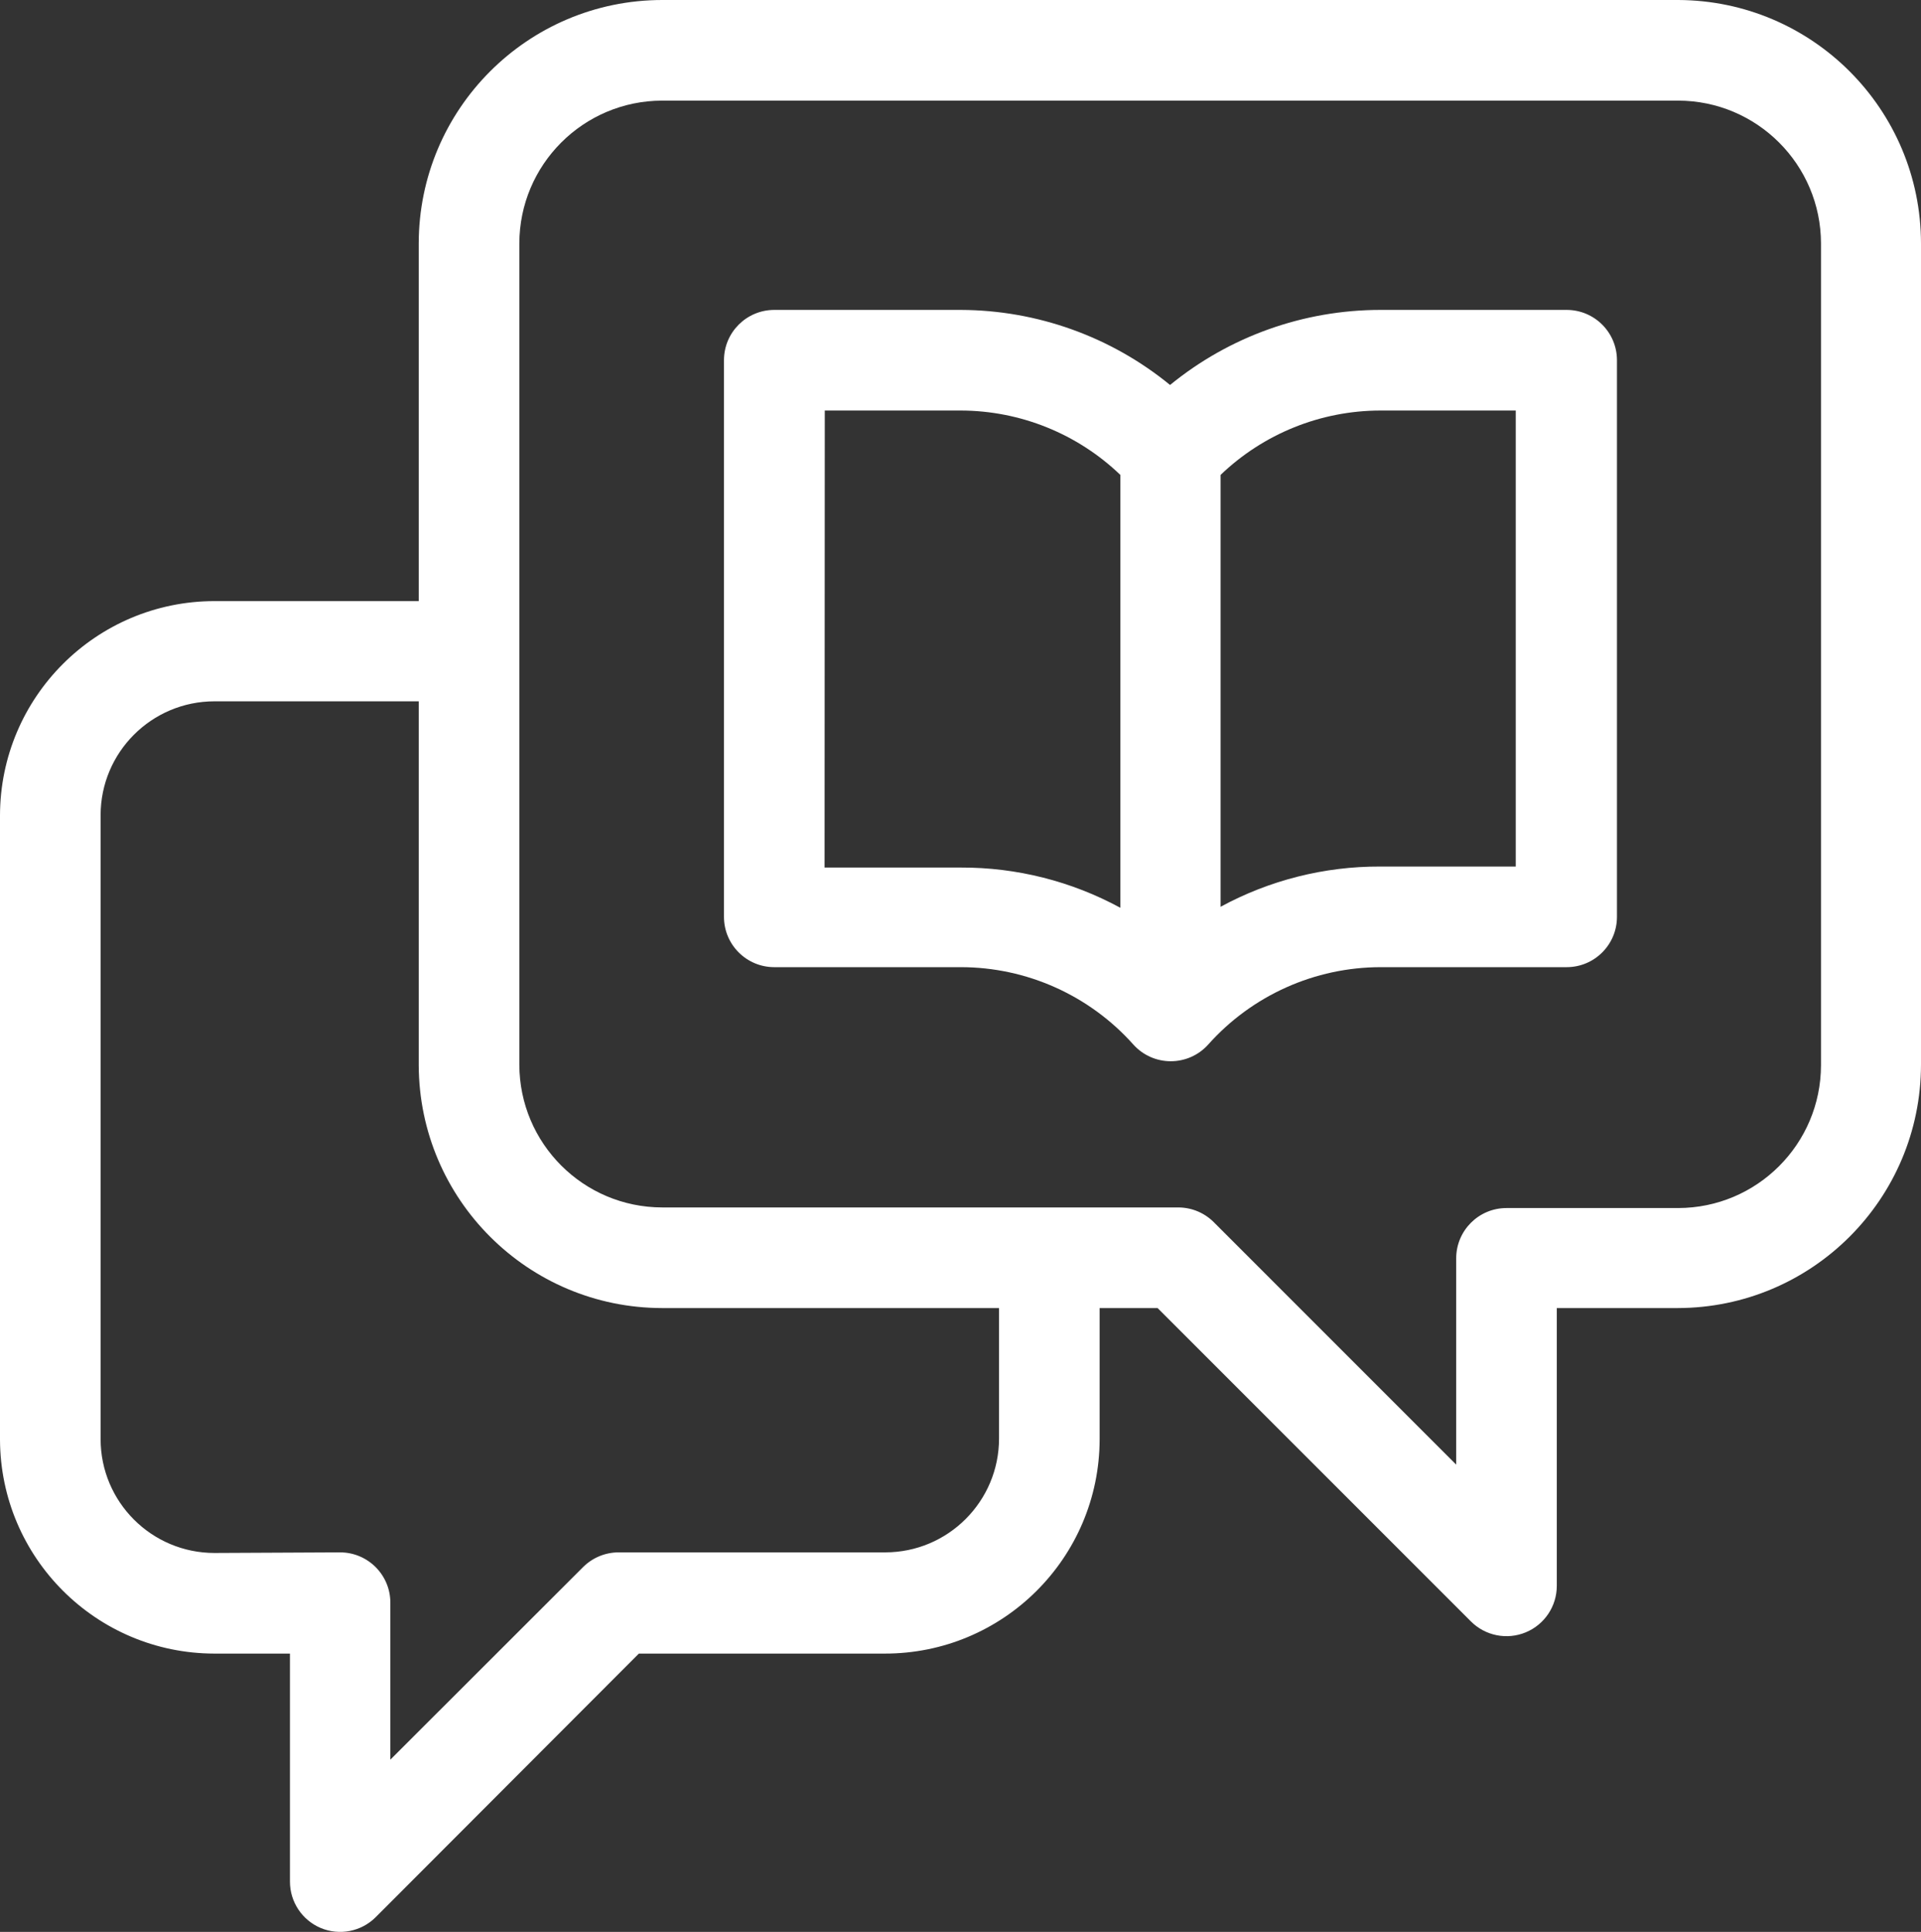
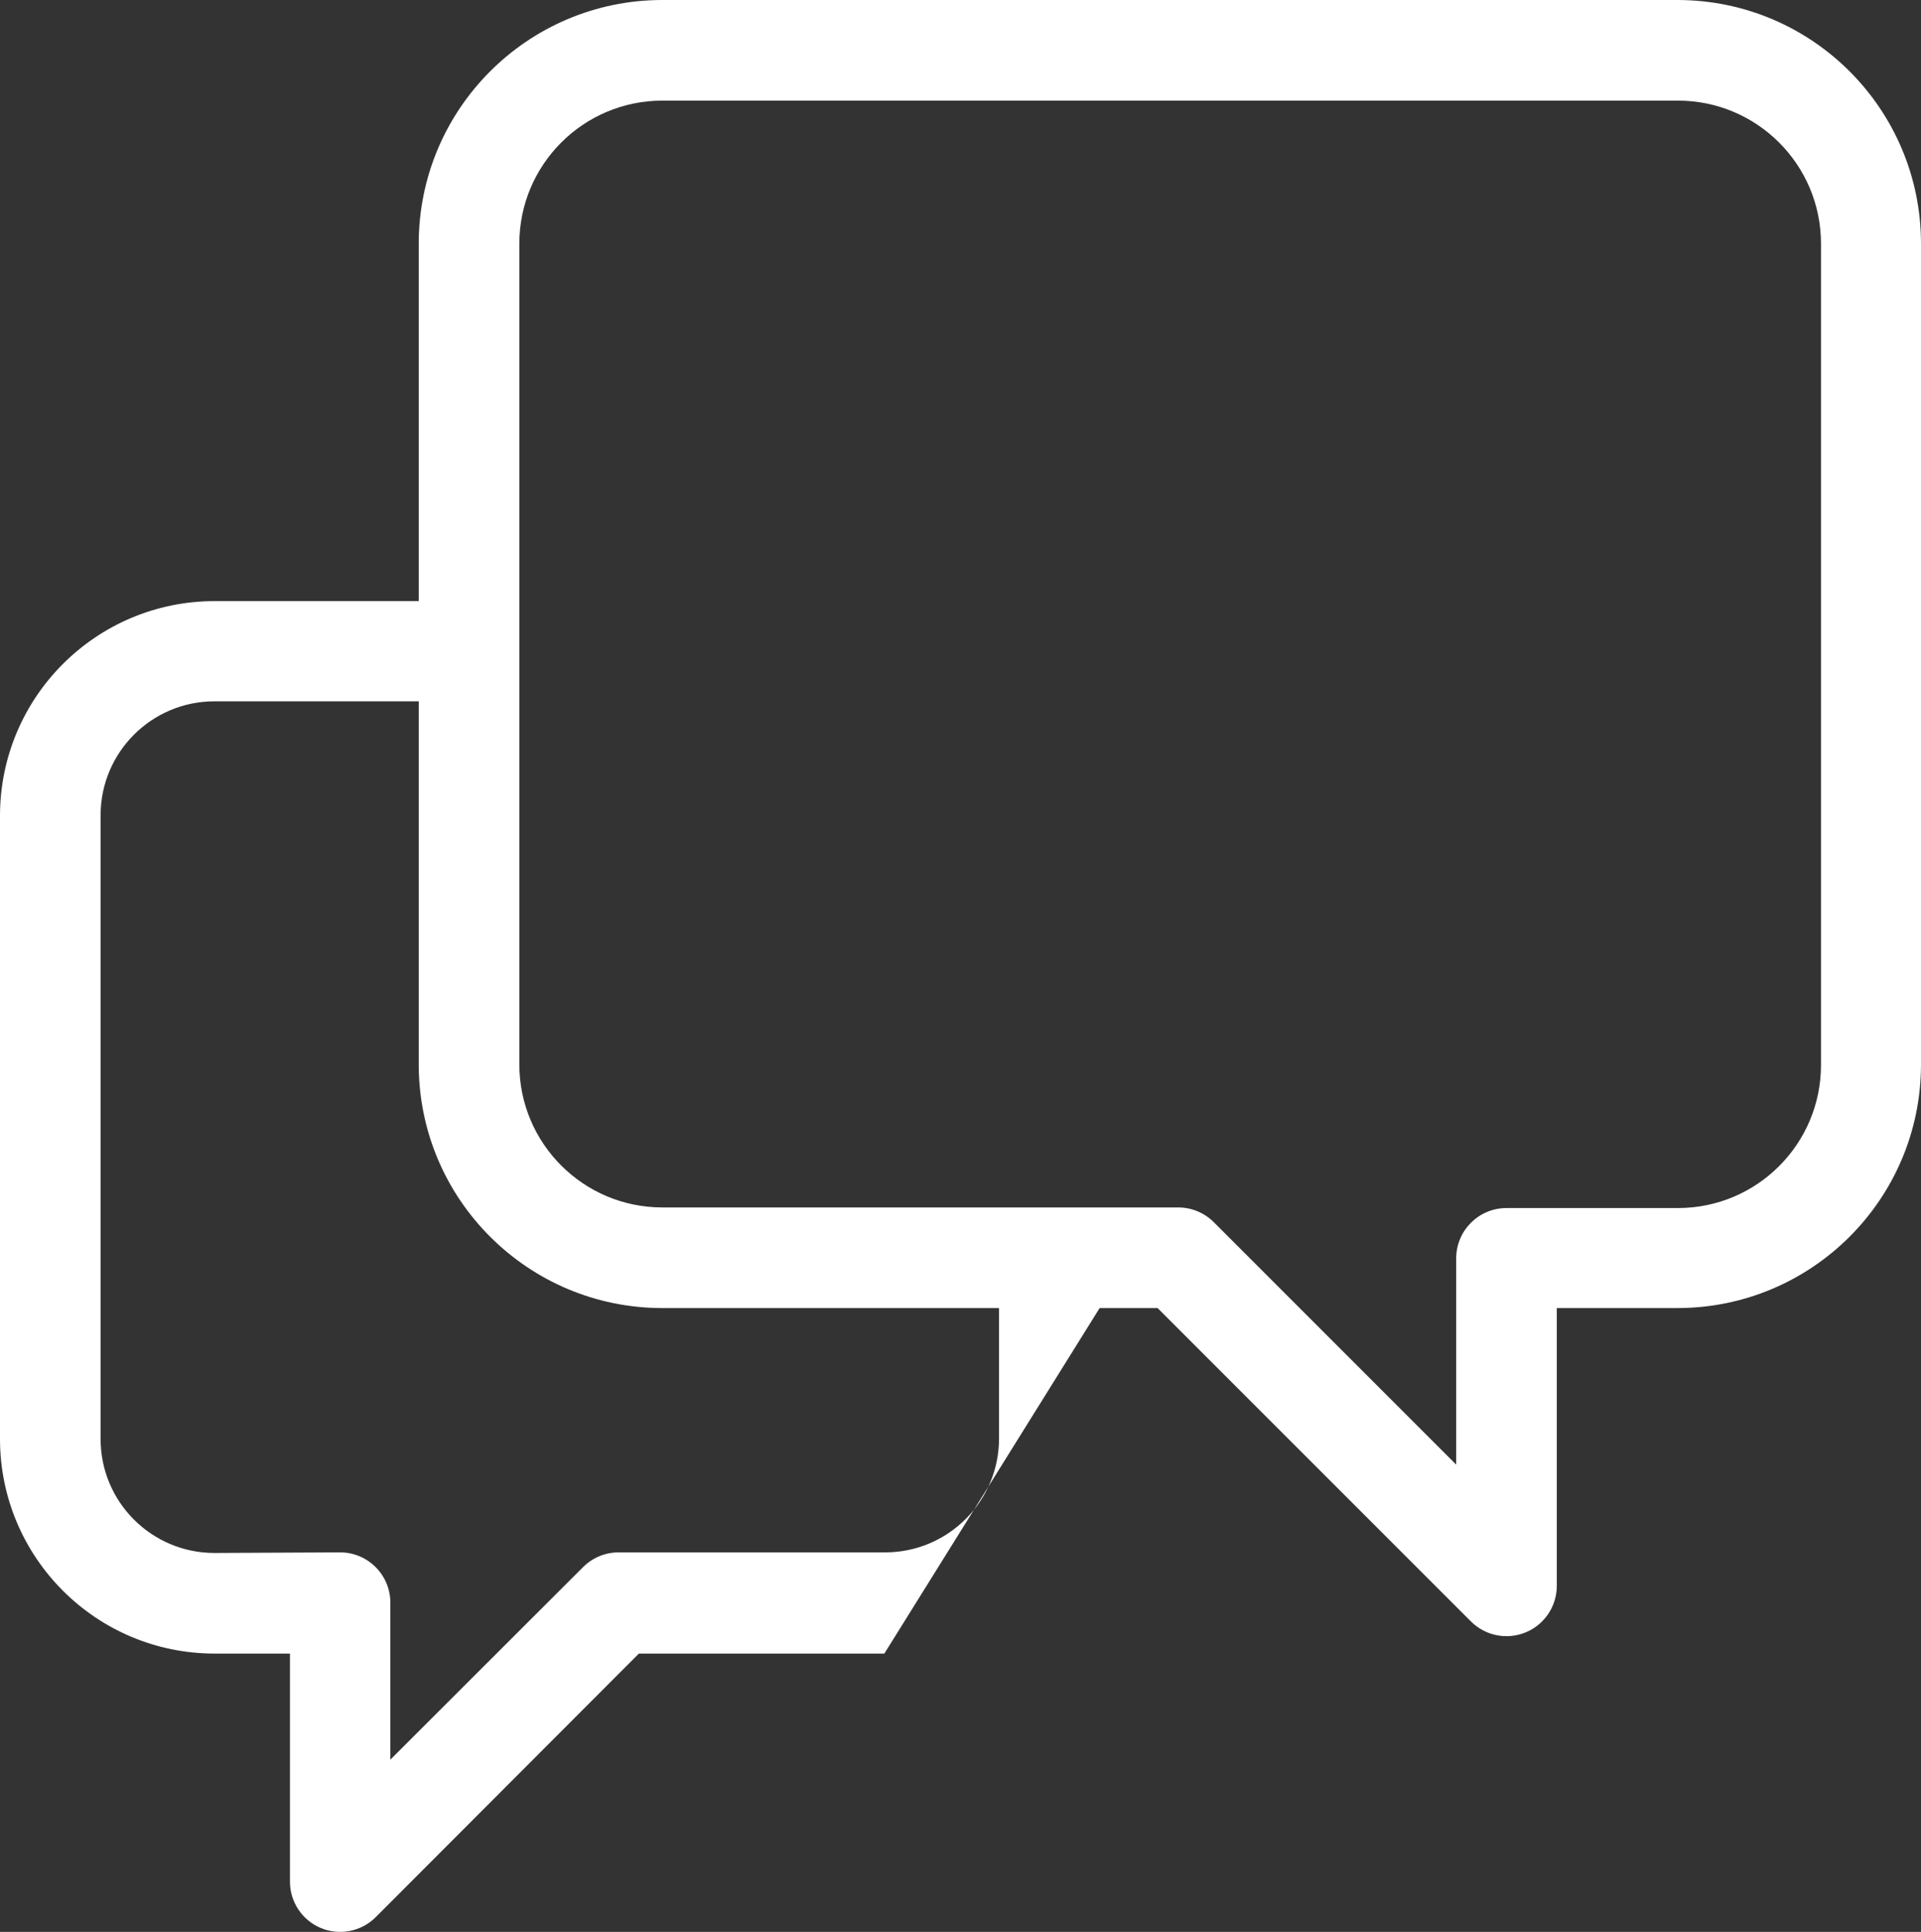
<svg xmlns="http://www.w3.org/2000/svg" fill="#fff" viewBox="0 0 95.47 96">
  <rect x="0" y="0" width="95.47" height="96" fill="#333333" stroke="none" />
-   <path d="M15.95,95.81C16.883,96.195,17.955,95.982,18.67,95.27L31.75,82.17L43.95,82.17C49.847,82.187,54.639,77.417,54.65,71.52L54.65,65L57.53,65L73.1,80.57C73.815,81.287,74.892,81.502,75.827,81.114C76.763,80.726,77.372,79.813,77.37,78.8L77.37,65L83.37,65C90.05,64.995,95.465,59.58,95.47,52.9L95.47,12.1C95.465,5.431,90.069,0.022,83.4,0L32.91,0C26.23,0.006,20.816,5.42,20.81,12.1L20.81,29.87L10.66,29.87C4.775,29.875,0.006,34.645,0,40.53L0,71.53C0.017,77.407,4.783,82.165,10.66,82.17L14.41,82.17L14.41,93.5C14.409,94.51,15.017,95.422,15.95,95.81ZM25.81,12.1C25.816,8.181,28.991,5.006,32.91,5L83.4,5C87.319,5.006,90.495,8.181,90.5,12.1L90.5,52.93C90.495,56.849,87.319,60.025,83.4,60.03L74.87,60.03C73.489,60.03,72.37,61.149,72.37,62.53L72.37,72.78L60.37,60.78C59.901,60.286,59.251,60.004,58.57,60L32.91,60C28.991,59.995,25.816,56.819,25.81,52.9L25.81,12.1ZM10.66,77.17C7.534,77.17,5,74.636,5,71.51L5,40.51C5,37.384,7.534,34.85,10.66,34.85L20.81,34.85L20.81,52.93C20.832,59.599,26.241,64.995,32.91,65L49.65,65L49.65,71.48C49.65,74.606,47.116,77.14,43.99,77.14L30.75,77.14C30.087,77.139,29.45,77.401,28.98,77.87L19.4,87.44L19.4,79.64C19.4,78.259,18.281,77.14,16.9,77.14L10.66,77.17Z" />
-   <path d="M38.48,48.06L47.75,48.06C51.023,48.062,54.14,49.459,56.32,51.9C57.314,53.013,59.056,53.013,60.05,51.9C62.23,49.459,65.347,48.062,68.62,48.06L77.86,48.06C79.241,48.06,80.36,46.941,80.36,45.56L80.36,17.9C80.36,16.519,79.241,15.4,77.86,15.4L68.59,15.4C64.784,15.403,61.096,16.721,58.15,19.13C55.215,16.729,51.542,15.412,47.75,15.4L38.48,15.4C37.099,15.4,35.98,16.519,35.98,17.9L35.98,45.56C35.98,46.941,37.099,48.06,38.48,48.06ZM68.59,20.4L75.33,20.4L75.33,43.06L68.59,43.06C65.821,43.05,63.093,43.738,60.66,45.06L60.66,23.6C62.793,21.553,65.633,20.407,68.59,20.4ZM40.99,20.4L47.75,20.4C50.707,20.407,53.547,21.553,55.68,23.6L55.68,45.11C53.246,43.788,50.519,43.1,47.75,43.11L40.98,43.11L40.99,20.4Z" />
+   <path d="M15.95,95.81C16.883,96.195,17.955,95.982,18.67,95.27L31.75,82.17L43.95,82.17L54.65,65L57.53,65L73.1,80.57C73.815,81.287,74.892,81.502,75.827,81.114C76.763,80.726,77.372,79.813,77.37,78.8L77.37,65L83.37,65C90.05,64.995,95.465,59.58,95.47,52.9L95.47,12.1C95.465,5.431,90.069,0.022,83.4,0L32.91,0C26.23,0.006,20.816,5.42,20.81,12.1L20.81,29.87L10.66,29.87C4.775,29.875,0.006,34.645,0,40.53L0,71.53C0.017,77.407,4.783,82.165,10.66,82.17L14.41,82.17L14.41,93.5C14.409,94.51,15.017,95.422,15.95,95.81ZM25.81,12.1C25.816,8.181,28.991,5.006,32.91,5L83.4,5C87.319,5.006,90.495,8.181,90.5,12.1L90.5,52.93C90.495,56.849,87.319,60.025,83.4,60.03L74.87,60.03C73.489,60.03,72.37,61.149,72.37,62.53L72.37,72.78L60.37,60.78C59.901,60.286,59.251,60.004,58.57,60L32.91,60C28.991,59.995,25.816,56.819,25.81,52.9L25.81,12.1ZM10.66,77.17C7.534,77.17,5,74.636,5,71.51L5,40.51C5,37.384,7.534,34.85,10.66,34.85L20.81,34.85L20.81,52.93C20.832,59.599,26.241,64.995,32.91,65L49.65,65L49.65,71.48C49.65,74.606,47.116,77.14,43.99,77.14L30.75,77.14C30.087,77.139,29.45,77.401,28.98,77.87L19.4,87.44L19.4,79.64C19.4,78.259,18.281,77.14,16.9,77.14L10.66,77.17Z" />
</svg>